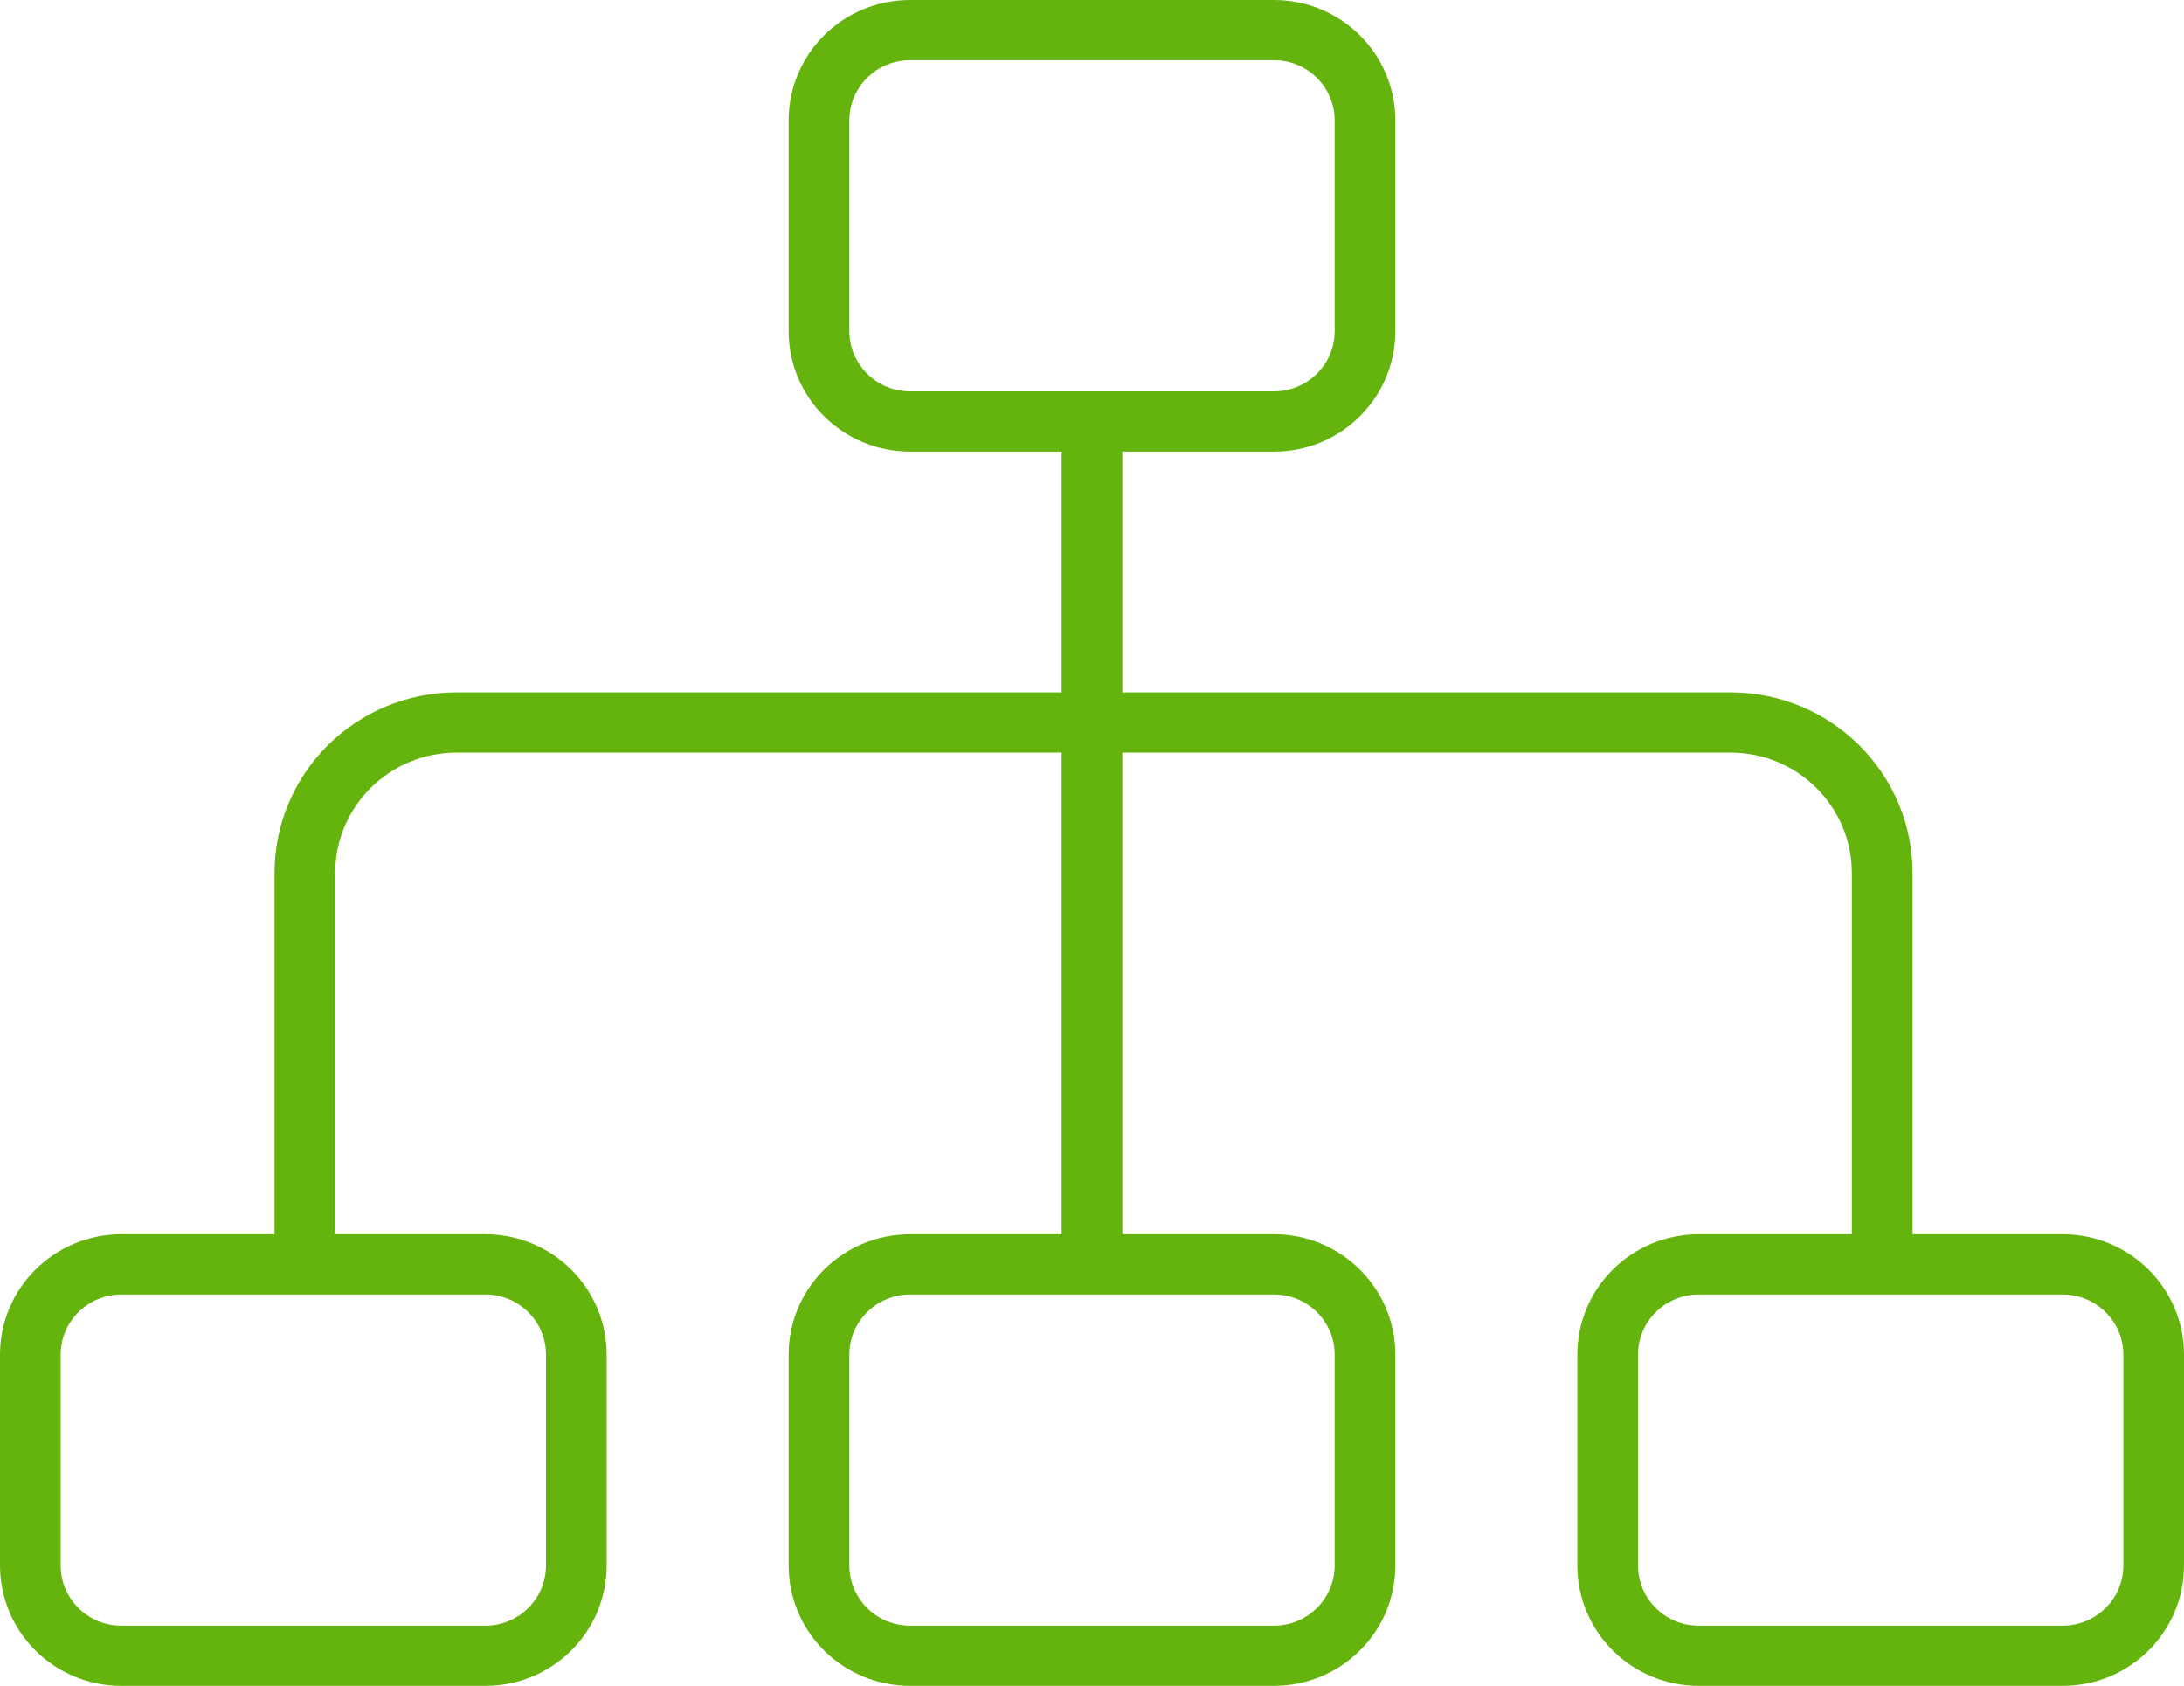
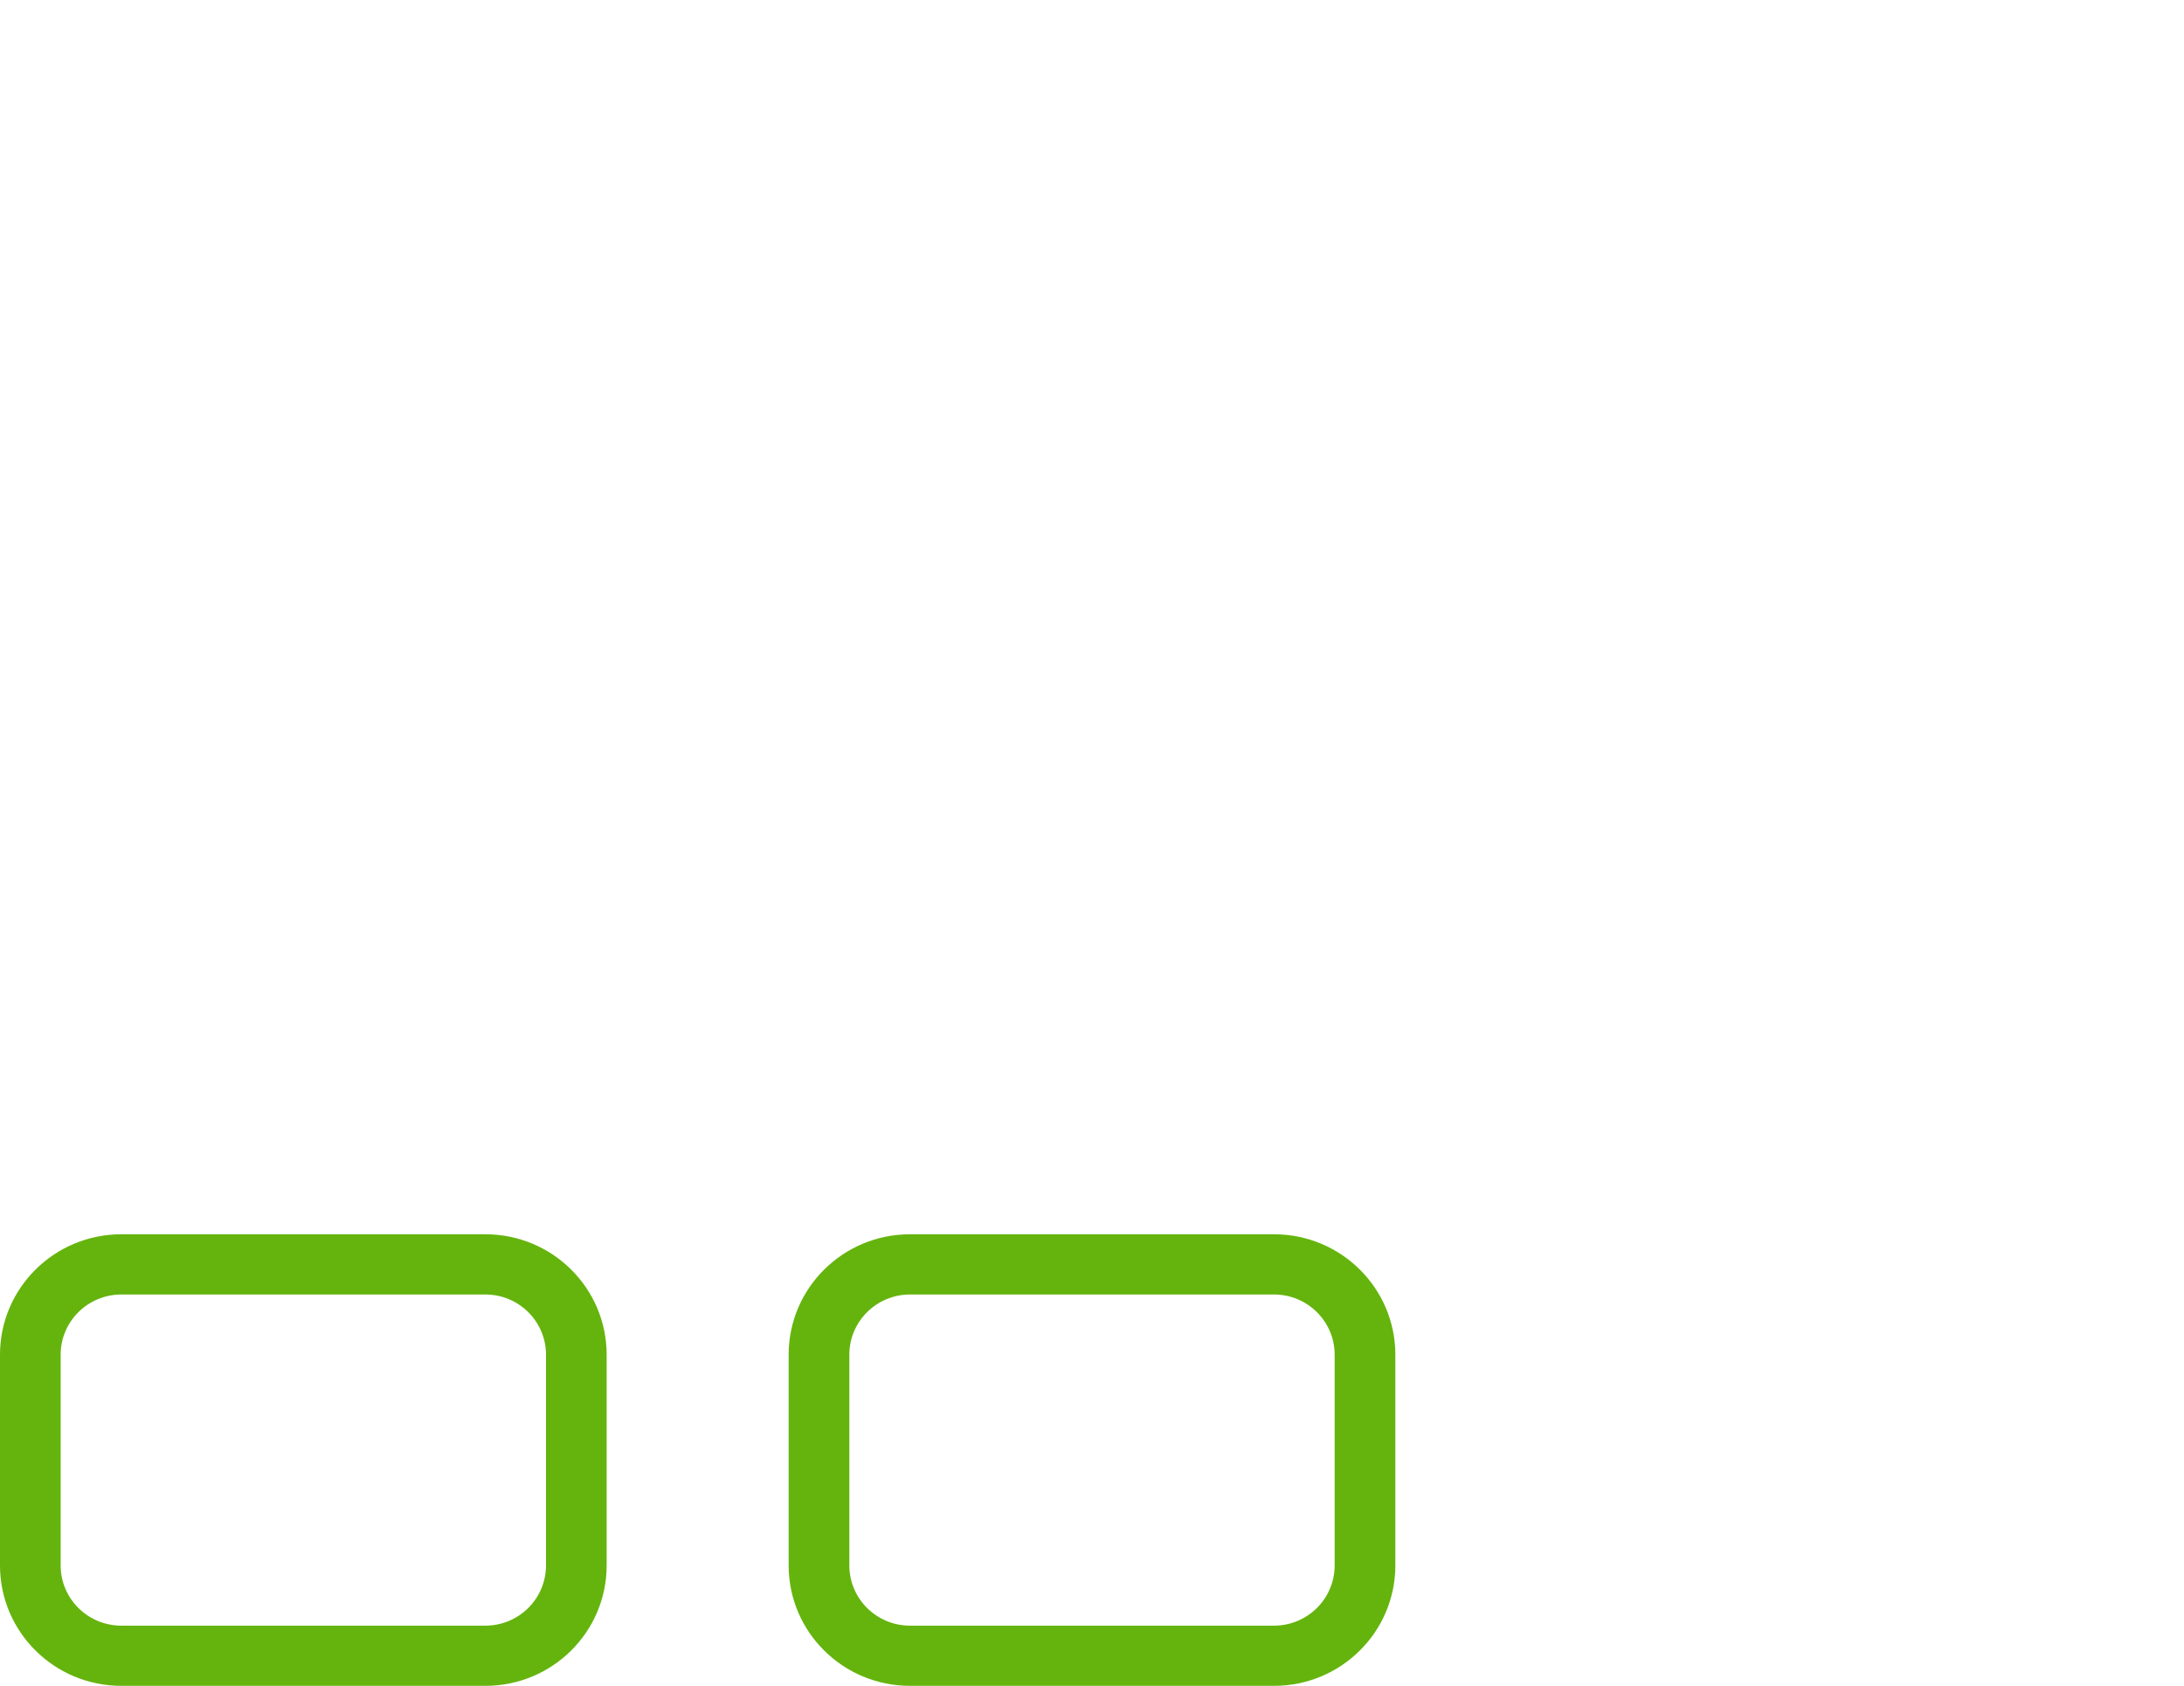
<svg xmlns="http://www.w3.org/2000/svg" width="57px" height="44px" viewBox="0 0 57 44" version="1.1">
  <title>noun_471343_cc</title>
  <desc>Created with Sketch.</desc>
  <defs />
  <g id="HOME---BE-TECH" stroke="none" stroke-width="1" fill="none" fill-rule="evenodd">
    <g id="BE-TECH---DESKTOP" transform="translate(-852, -2598)" fill="#64B40D">
      <g id="WHAT-IS-IT" transform="translate(0, 2169)">
        <g id="3" transform="translate(732, 388)">
          <g id="noun_471343_cc" transform="translate(120, 41)">
-             <path d="M33.25,11.786 L23.75,11.786 C22.001,11.786 20.583,10.379 20.583,8.643 L20.583,3.143 C20.583,1.407 22.001,0 23.75,0 L33.25,0 C34.999,0 36.417,1.407 36.417,3.143 L36.417,8.643 C36.417,10.379 34.999,11.786 33.25,11.786 L33.25,11.786 Z M23.75,1.571 C22.876,1.571 22.167,2.275 22.167,3.143 L22.167,8.643 C22.167,9.511 22.876,10.214 23.75,10.214 L33.25,10.214 C34.124,10.214 34.833,9.511 34.833,8.643 L34.833,3.143 C34.833,2.275 34.124,1.571 33.25,1.571 L23.75,1.571 L23.75,1.571 Z" id="Shape" />
            <path d="M33.25,44 L23.75,44 C22.001,44 20.583,42.593 20.583,40.857 L20.583,35.357 C20.583,33.621 22.001,32.214 23.75,32.214 L33.25,32.214 C34.999,32.214 36.417,33.621 36.417,35.357 L36.417,40.857 C36.417,42.593 34.999,44 33.25,44 L33.25,44 Z M23.75,33.786 C22.876,33.786 22.167,34.489 22.167,35.357 L22.167,40.857 C22.167,41.725 22.876,42.429 23.75,42.429 L33.25,42.429 C34.124,42.429 34.833,41.725 34.833,40.857 L34.833,35.357 C34.833,34.489 34.124,33.786 33.25,33.786 L23.75,33.786 L23.75,33.786 Z" id="Shape" />
            <path d="M12.667,44 L3.167,44 C1.418,44 0,42.593 0,40.857 L0,35.357 C0,33.621 1.418,32.214 3.167,32.214 L12.667,32.214 C14.416,32.214 15.833,33.621 15.833,35.357 L15.833,40.857 C15.833,42.593 14.416,44 12.667,44 L12.667,44 Z M3.167,33.786 C2.292,33.786 1.583,34.489 1.583,35.357 L1.583,40.857 C1.583,41.725 2.292,42.429 3.167,42.429 L12.667,42.429 C13.541,42.429 14.25,41.725 14.25,40.857 L14.25,35.357 C14.25,34.489 13.541,33.786 12.667,33.786 L3.167,33.786 L3.167,33.786 Z" id="Shape" />
-             <path d="M53.833,44 L44.333,44 C42.584,44 41.167,42.593 41.167,40.857 L41.167,35.357 C41.167,33.621 42.584,32.214 44.333,32.214 L53.833,32.214 C55.582,32.214 57,33.621 57,35.357 L57,40.857 C57,42.593 55.582,44 53.833,44 L53.833,44 Z M44.333,33.786 C43.459,33.786 42.75,34.489 42.75,35.357 L42.75,40.857 C42.75,41.725 43.459,42.429 44.333,42.429 L53.833,42.429 C54.708,42.429 55.417,41.725 55.417,40.857 L55.417,35.357 C55.417,34.489 54.708,33.786 53.833,33.786 L44.333,33.786 L44.333,33.786 Z" id="Shape" />
-             <rect id="Rectangle-path" x="27.708" y="11" width="1.583" height="22" />
-             <path d="M49.915,33 L48.331,33 L48.331,22.786 C48.331,21.05 46.913,19.643 45.165,19.643 L11.915,19.643 C10.166,19.643 8.748,21.05 8.748,22.786 L8.748,33 L7.165,33 L7.165,22.786 C7.165,20.182 9.291,18.071 11.915,18.071 L45.165,18.071 C47.788,18.071 49.915,20.182 49.915,22.786 L49.915,33 L49.915,33 Z" id="Shape" />
          </g>
        </g>
      </g>
    </g>
  </g>
</svg>